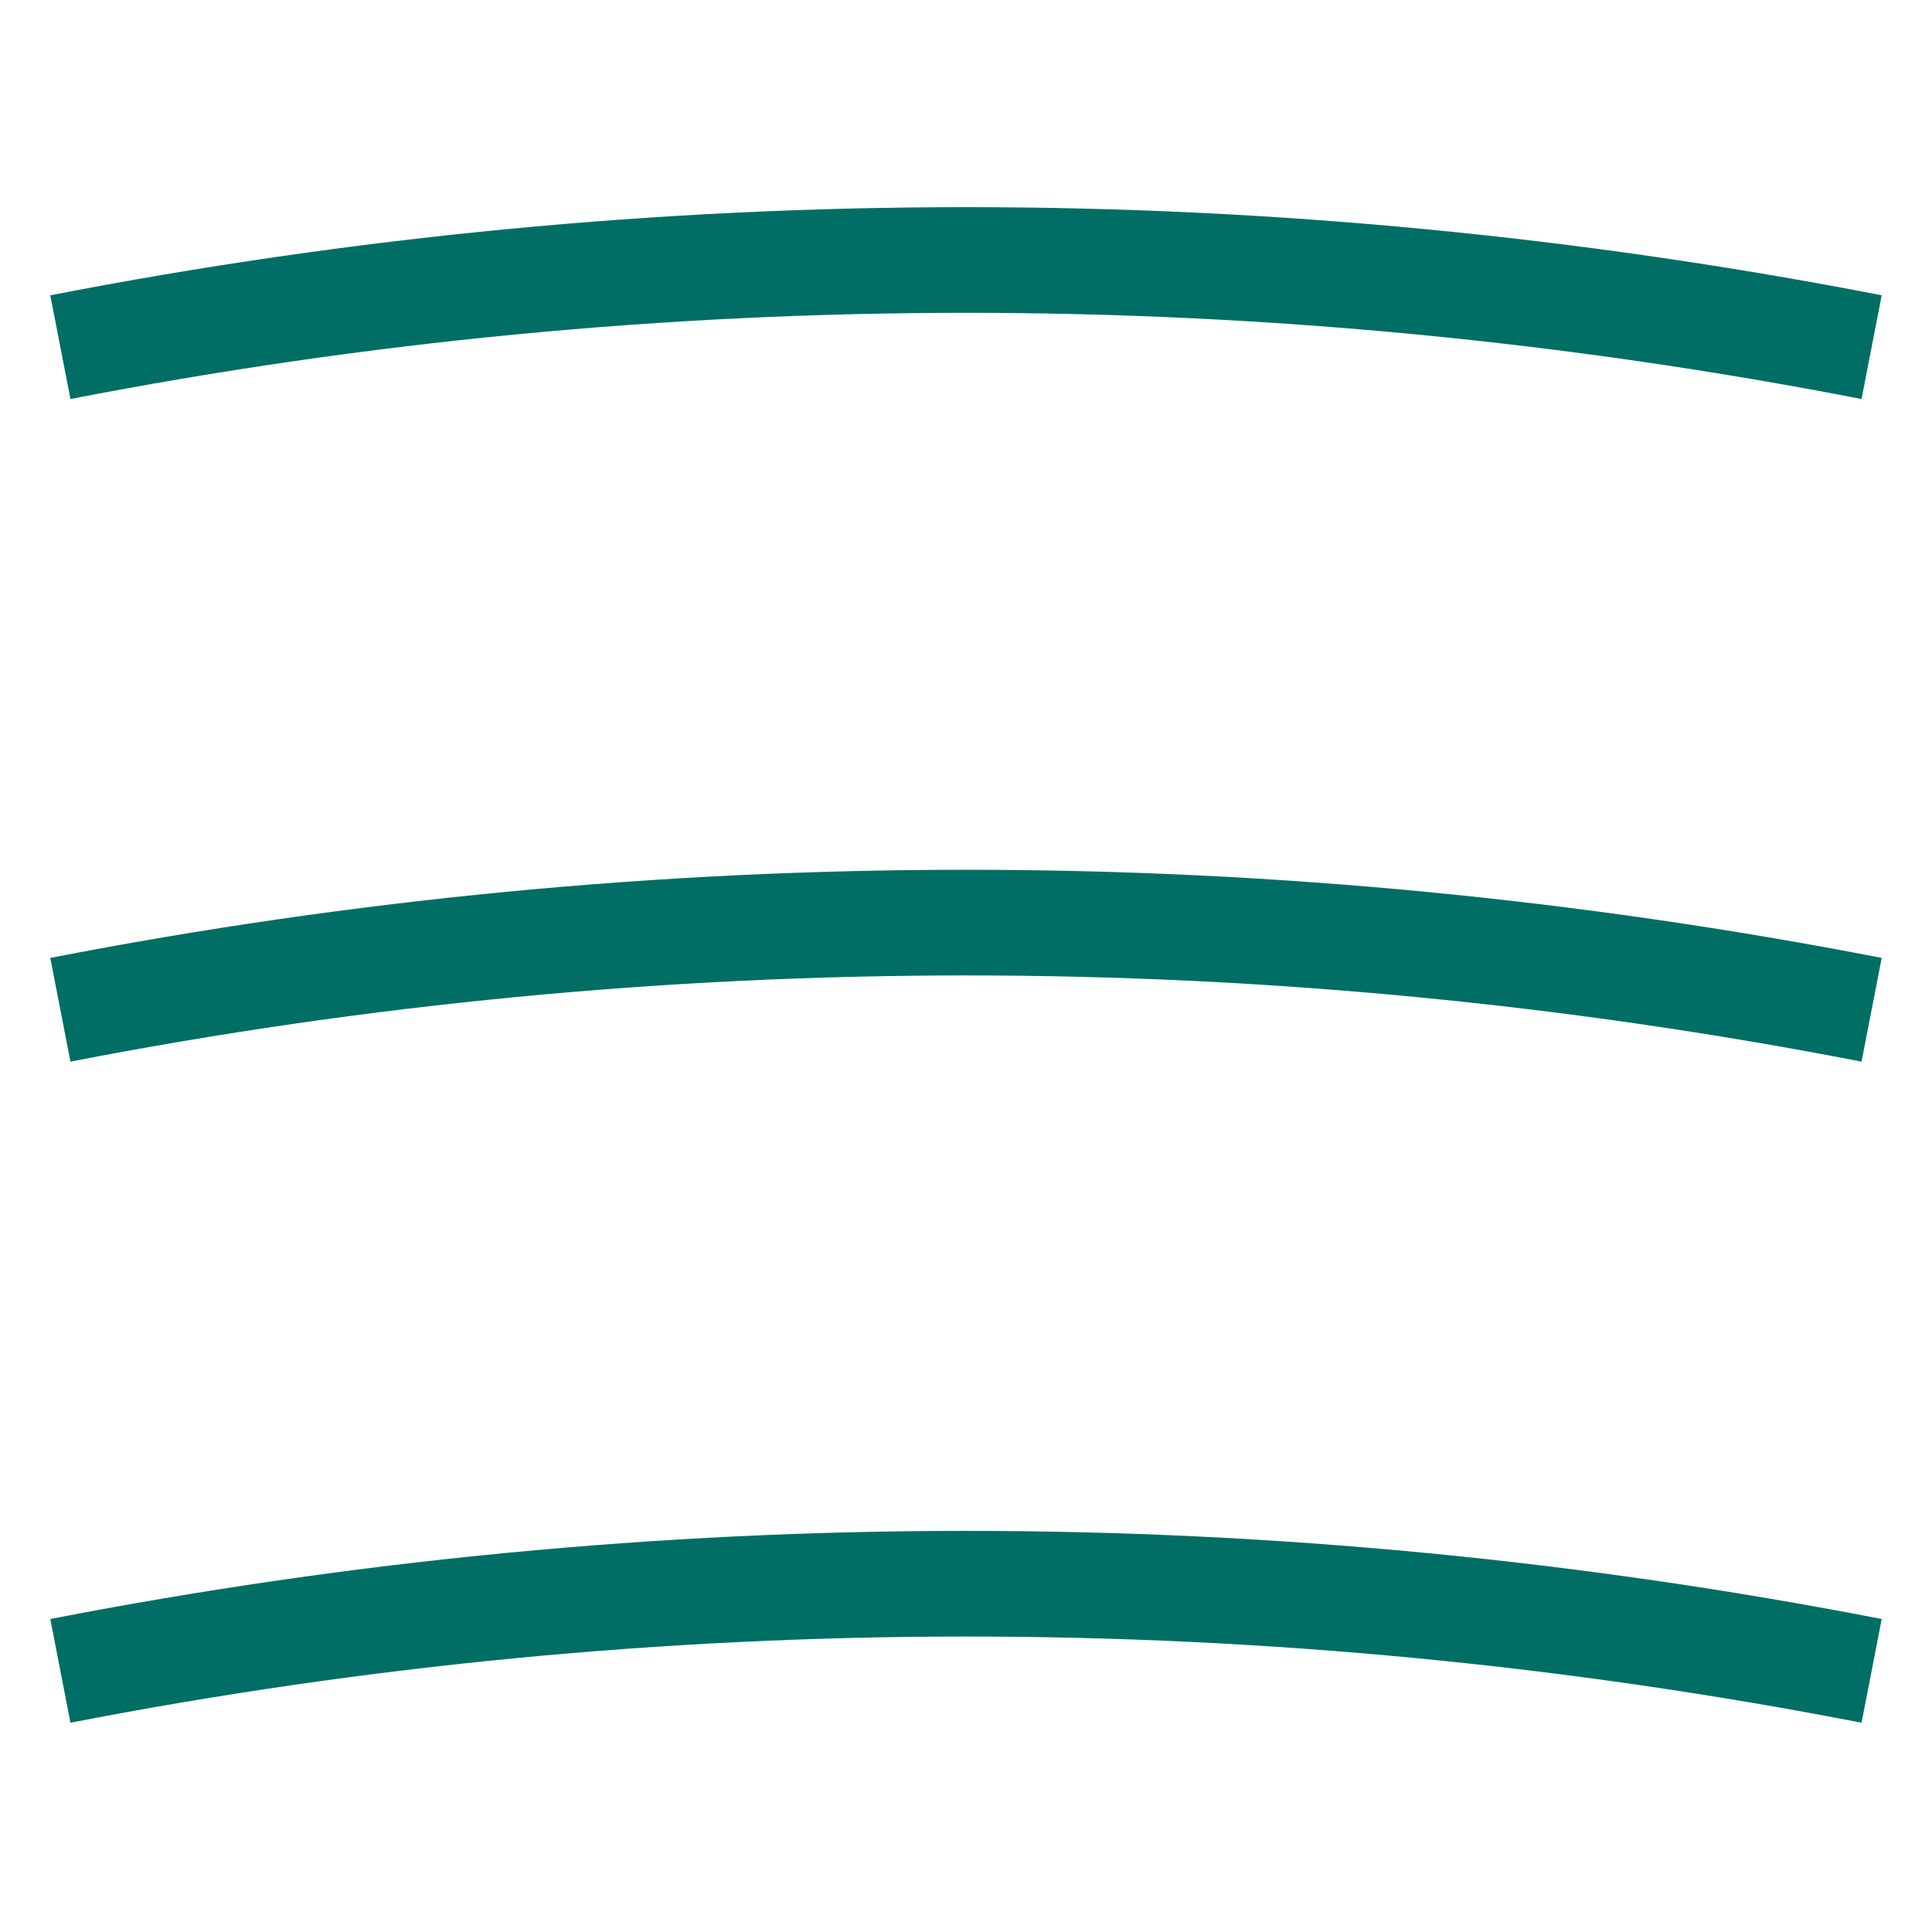
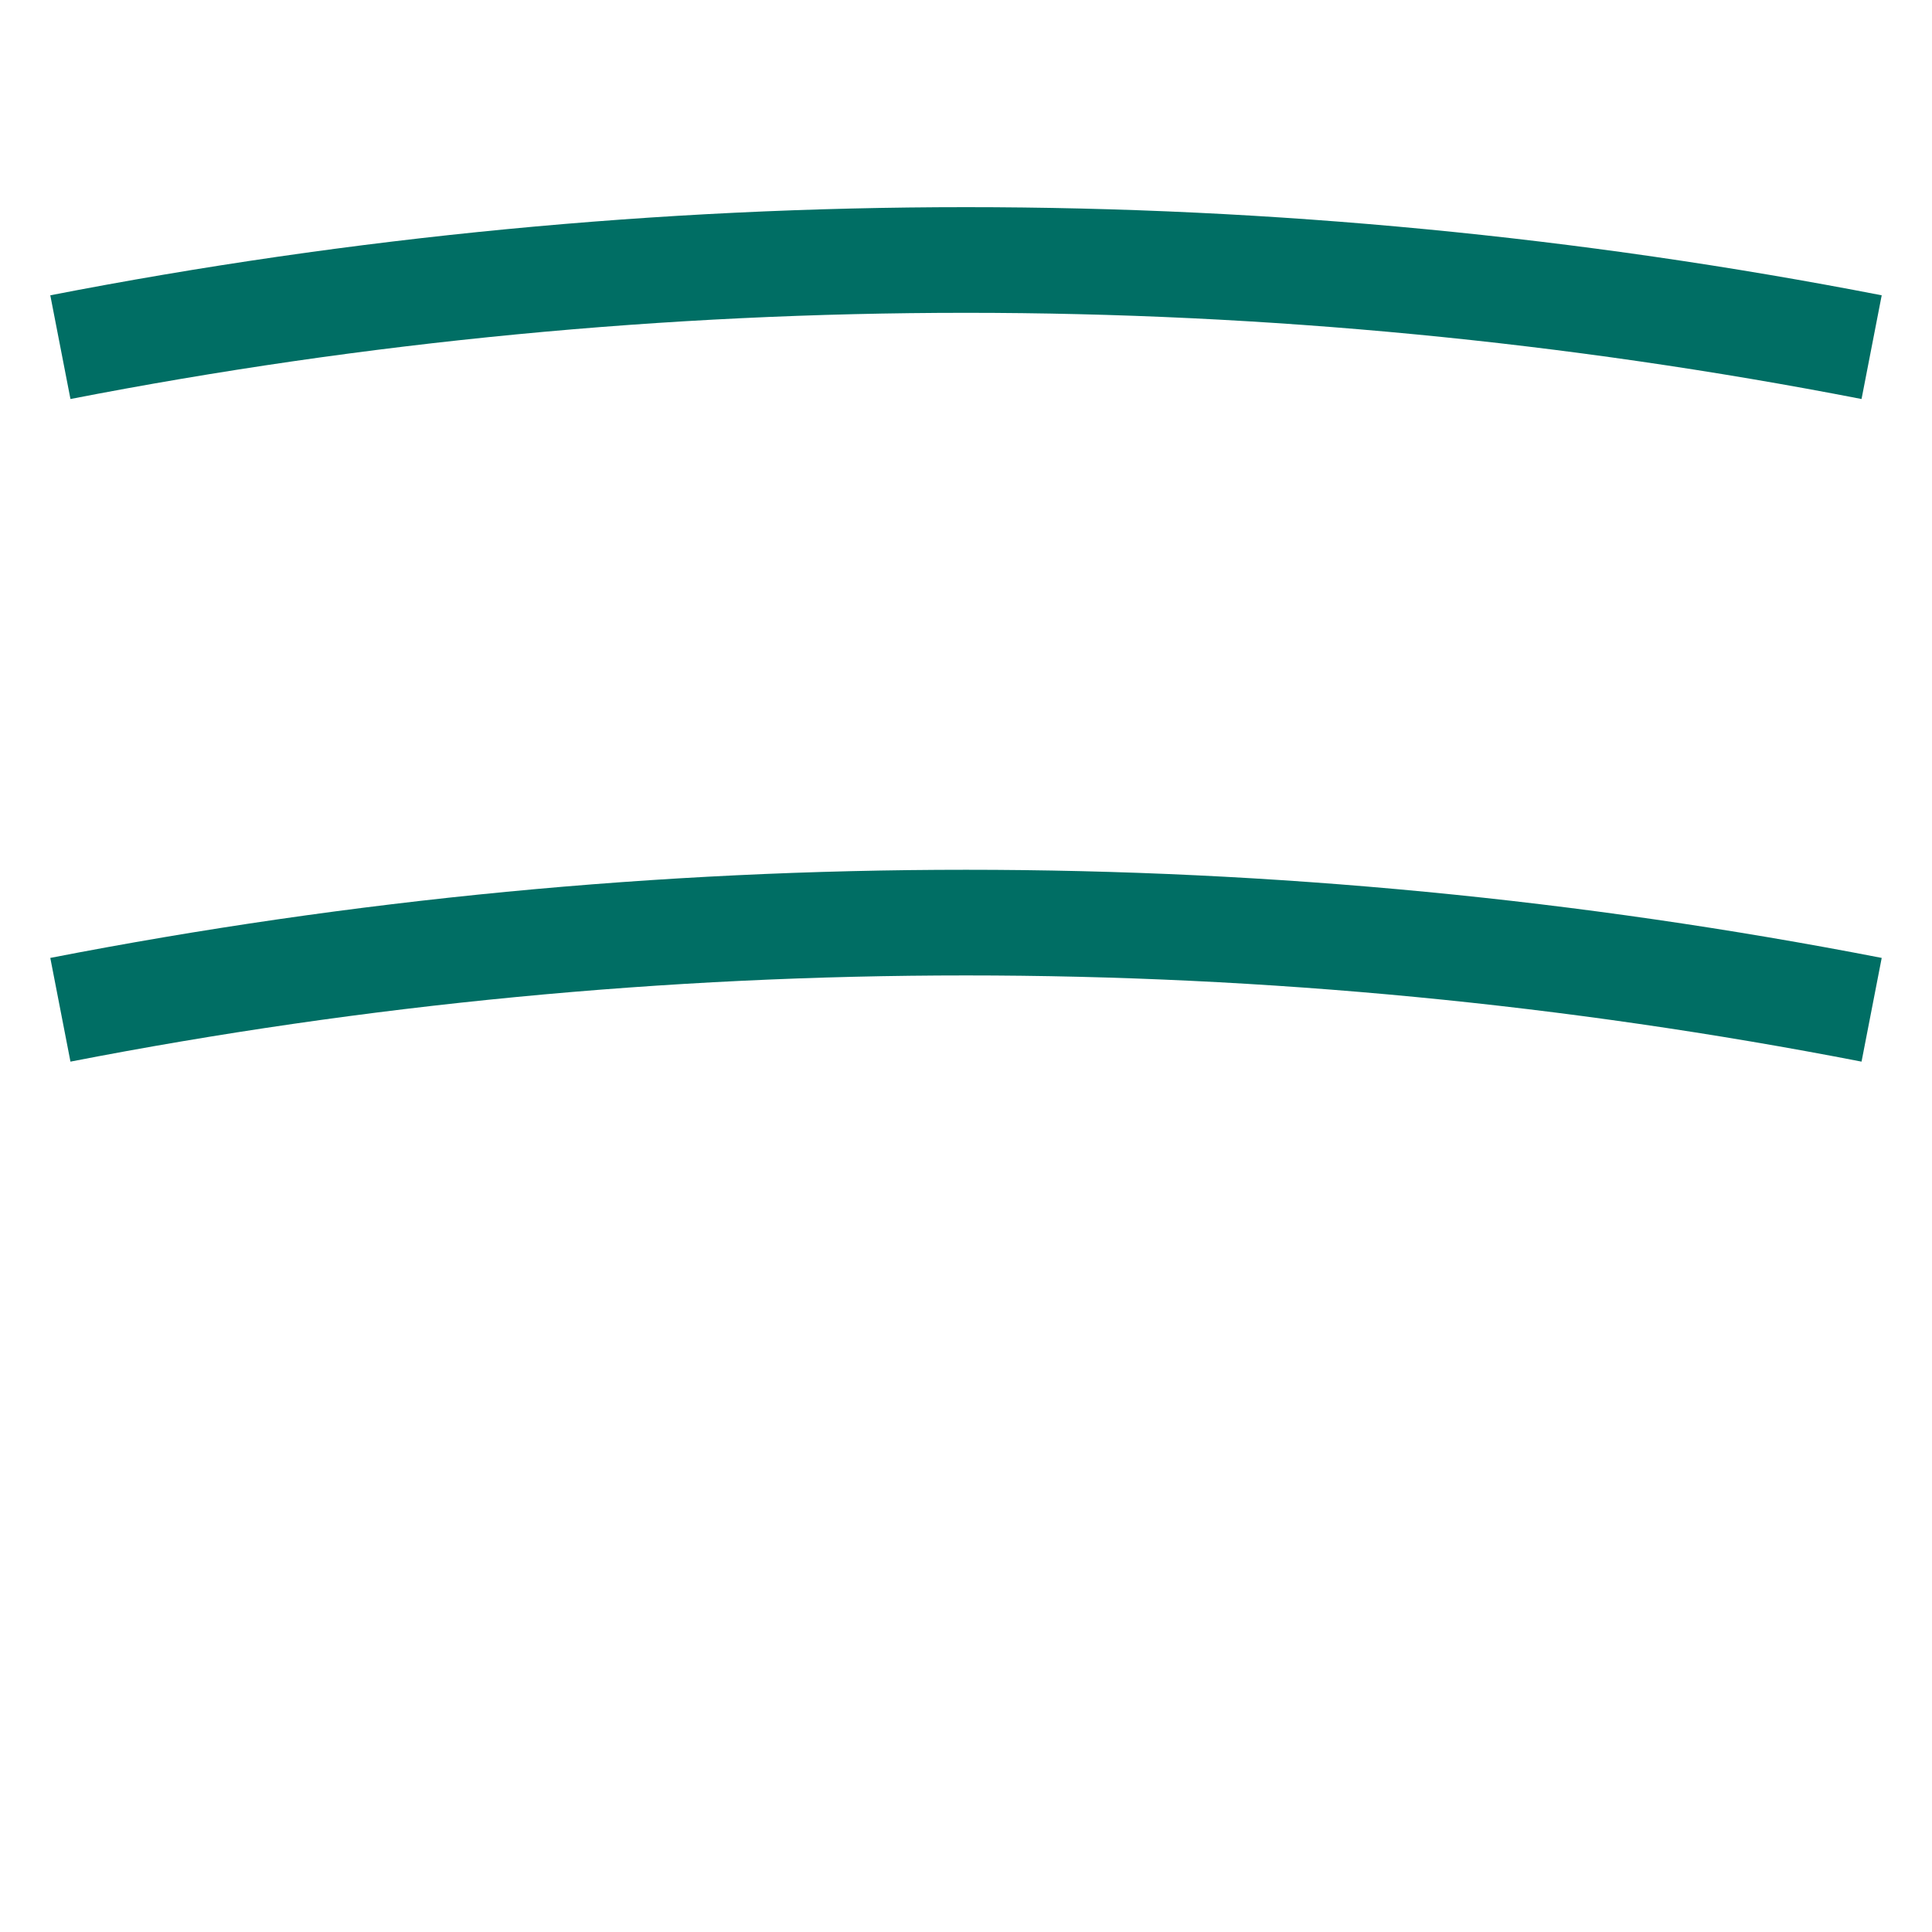
<svg xmlns="http://www.w3.org/2000/svg" version="1.1" id="Icon" x="0px" y="0px" viewBox="0 0 128 128" style="enable-background:new 0 0 128 128;" xml:space="preserve">
  <style type="text/css">
	.st0{fill:none;stroke:#006E64;stroke-width:7;stroke-miterlimit:10;}
</style>
  <title>Burgermenu</title>
-   <path class="st0" d="M4,23L4,23c39.6-7.7,80.4-7.7,120,0l0,0" />
+   <path class="st0" d="M4,23L4,23c39.6-7.7,80.4-7.7,120,0" />
  <path class="st0" d="M4,66.9L4,66.9c39.6-7.7,80.4-7.7,120,0l0,0" />
-   <path class="st0" d="M4,110.7L4,110.7c39.6-7.7,80.4-7.7,120,0l0,0" />
</svg>